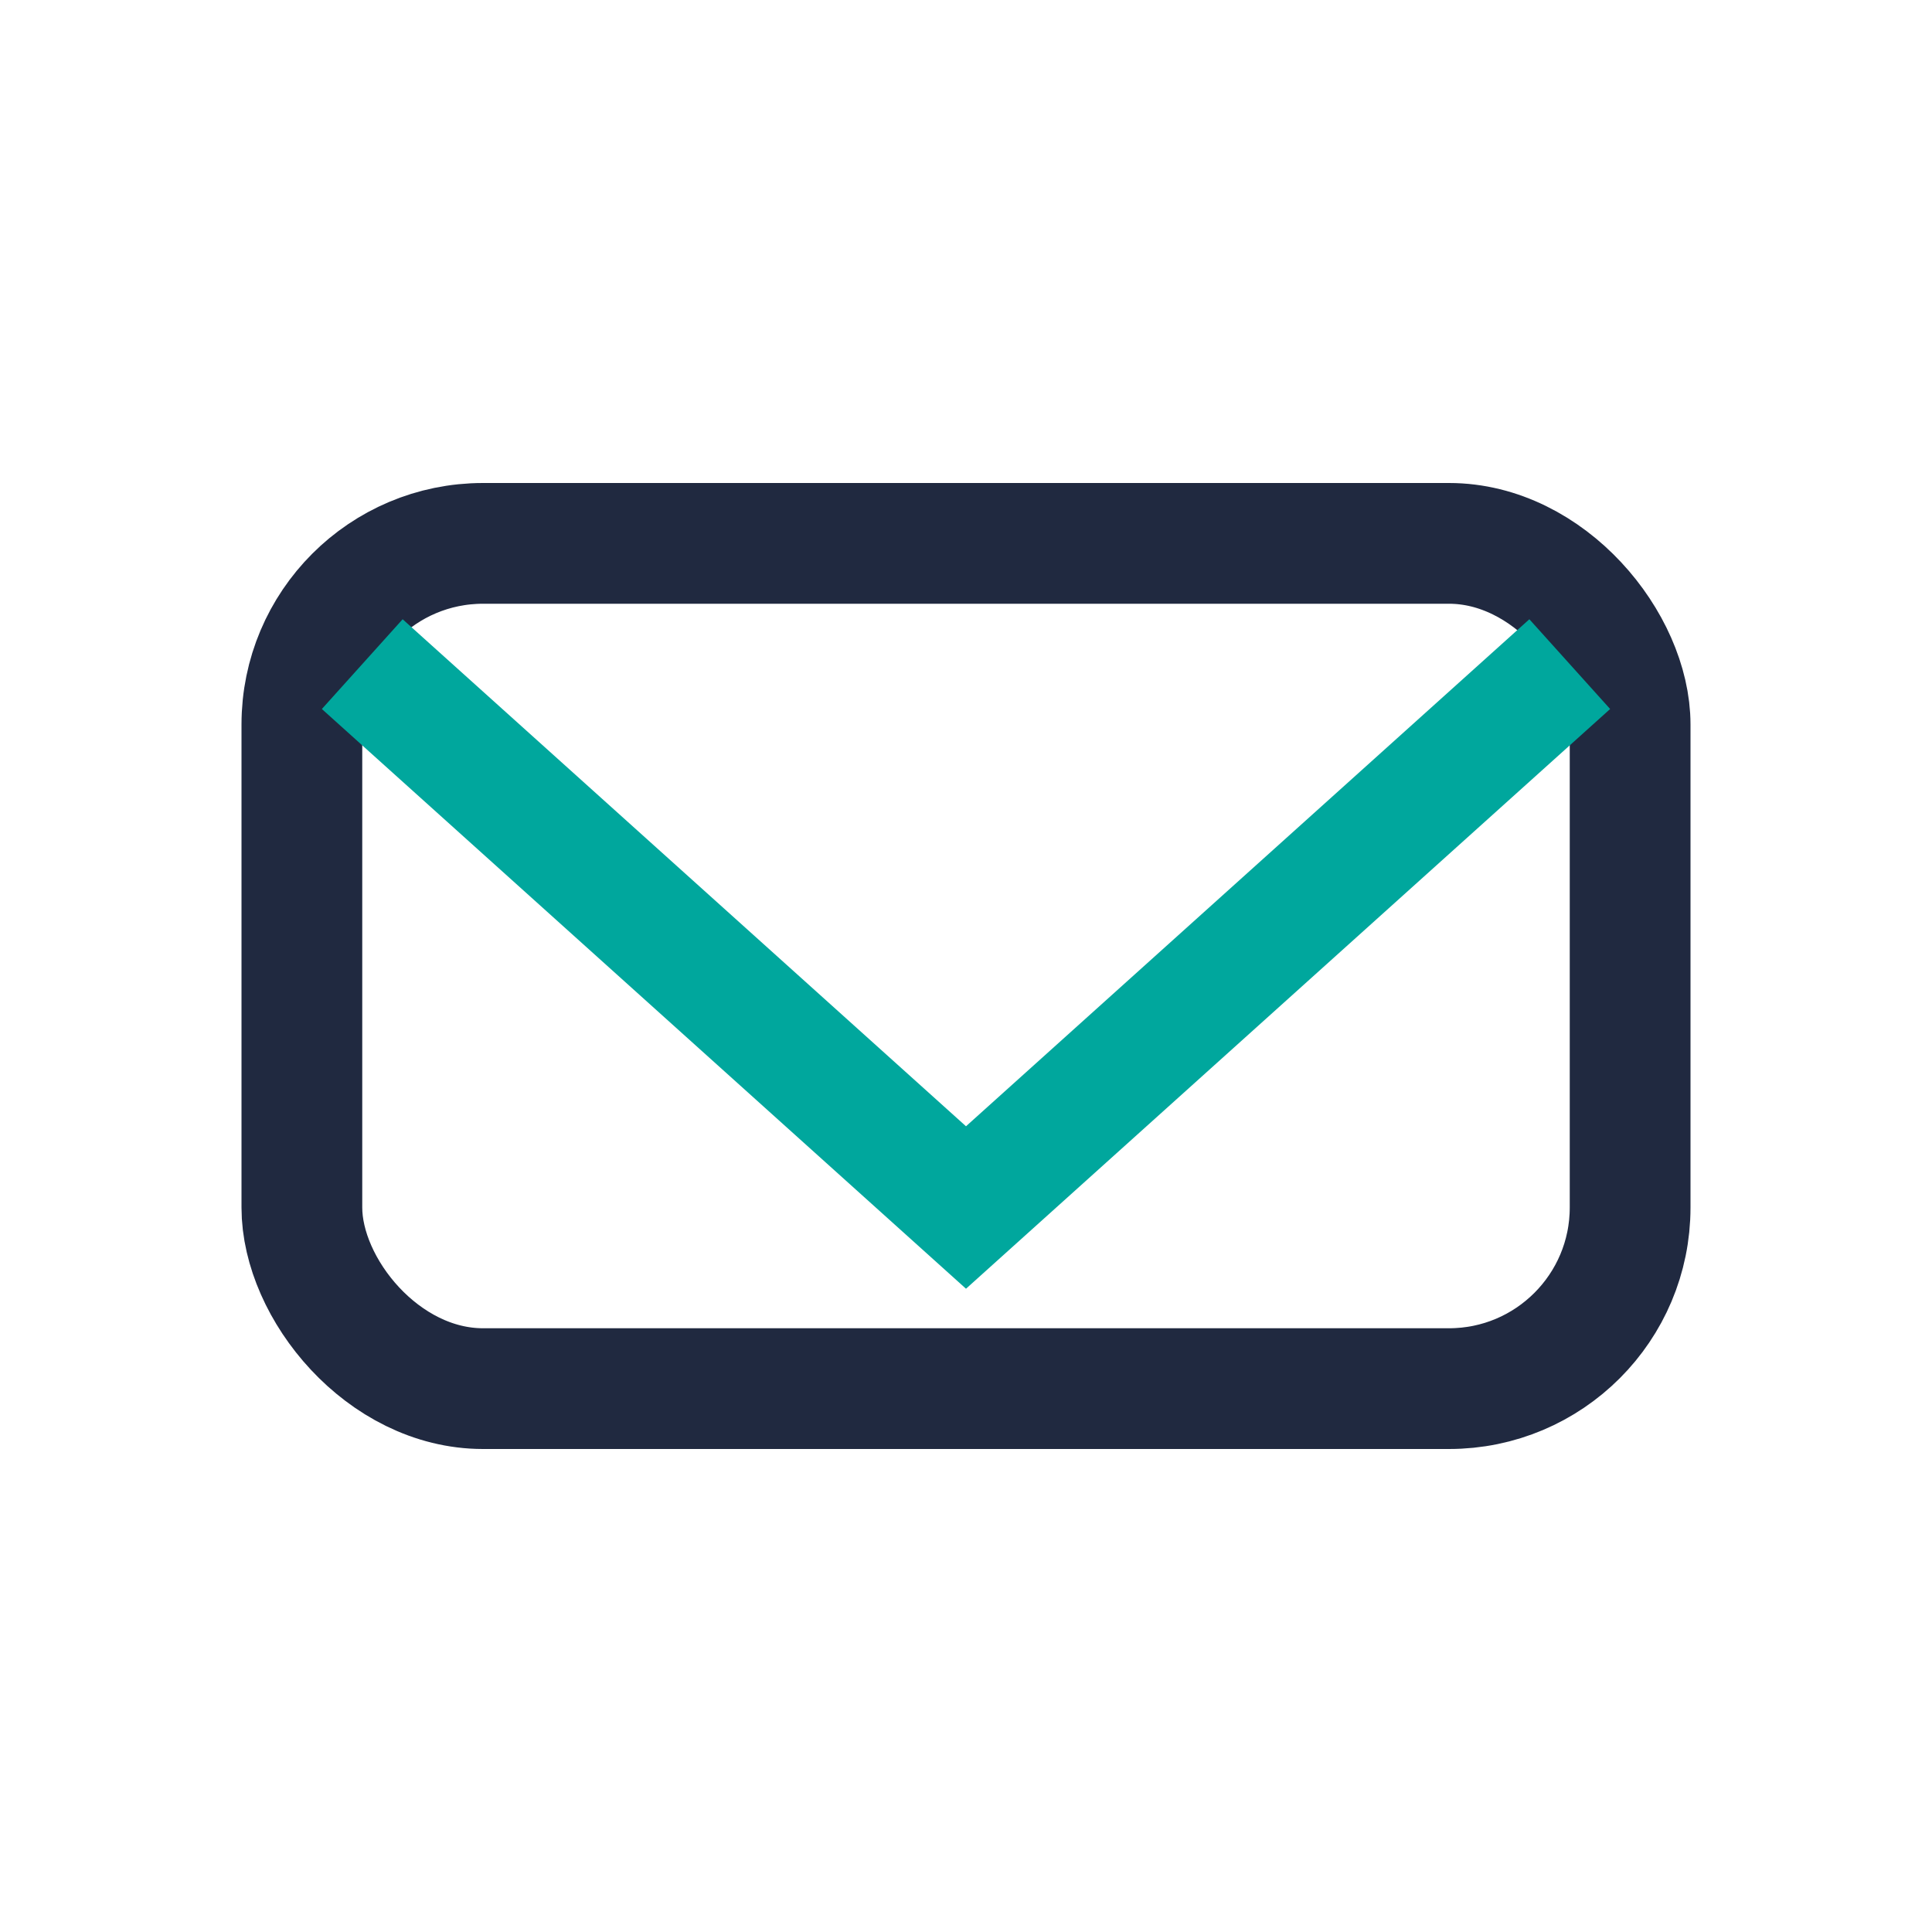
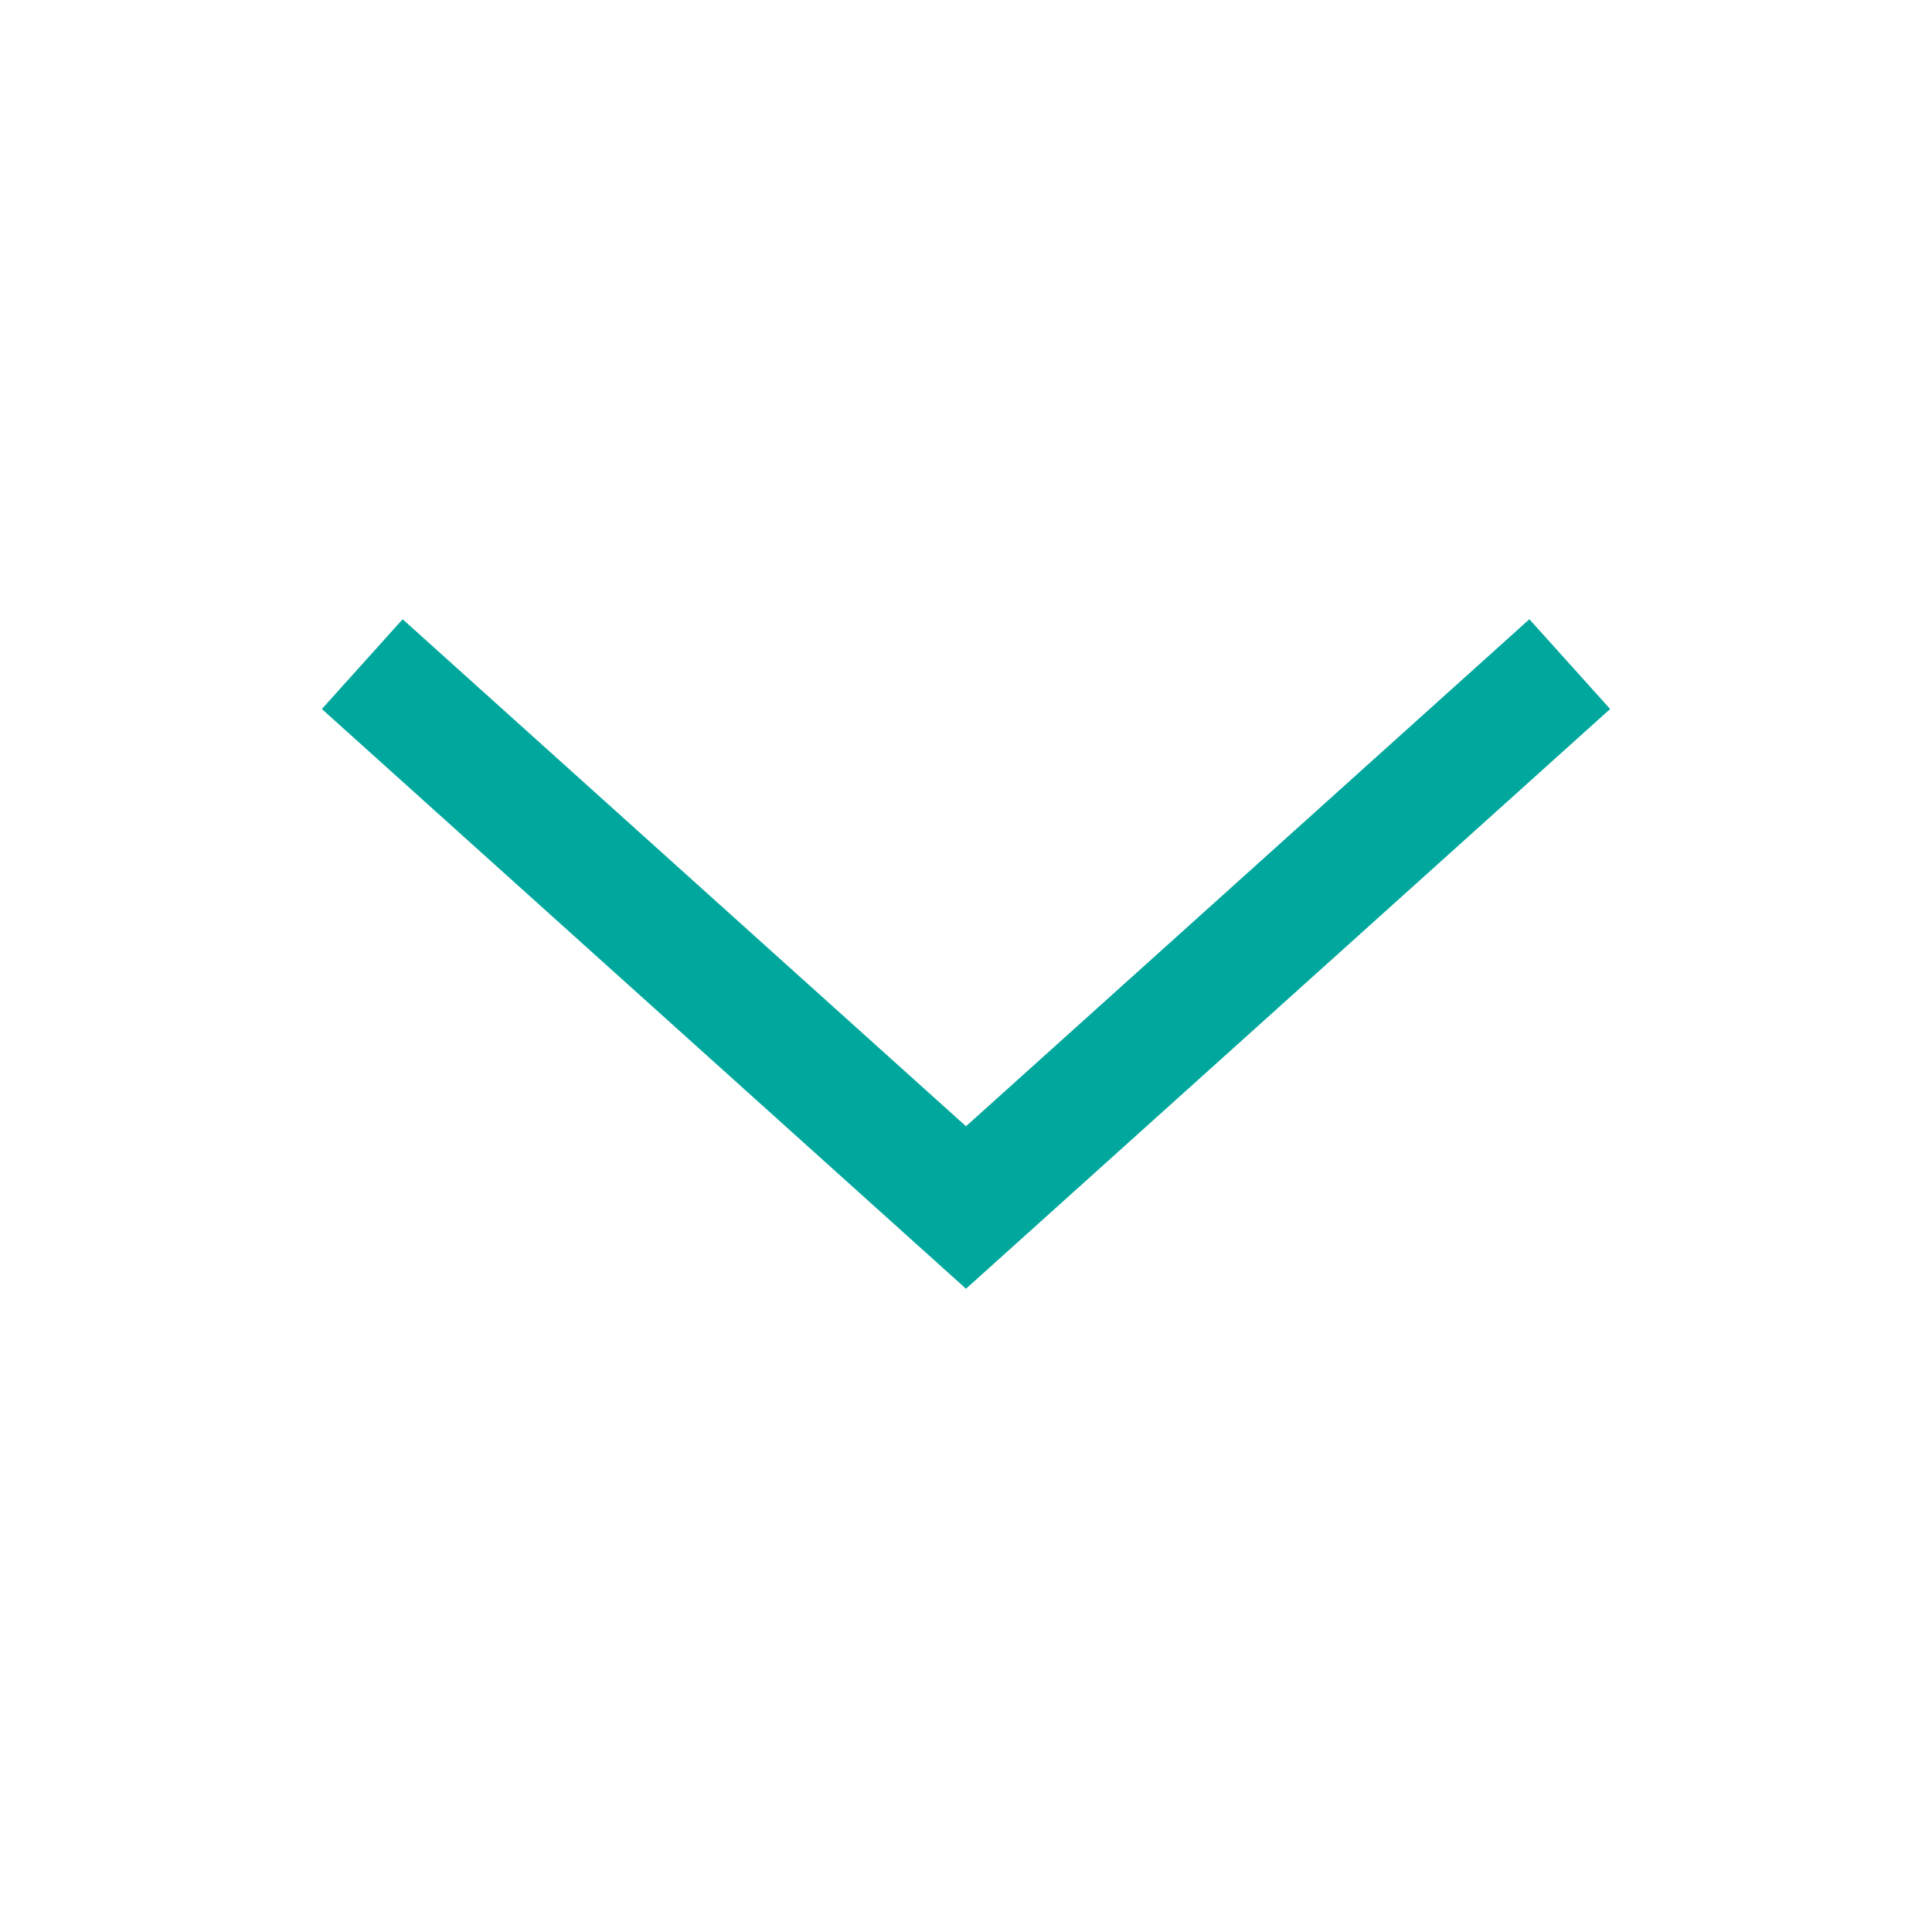
<svg xmlns="http://www.w3.org/2000/svg" width="32" height="32" viewBox="0 0 32 32">
-   <rect x="5" y="9" width="22" height="14" rx="3" fill="none" stroke="#202940" stroke-width="2" />
  <path d="M6 11l10 9 10-9" fill="none" stroke="#00A79D" stroke-width="2" />
</svg>